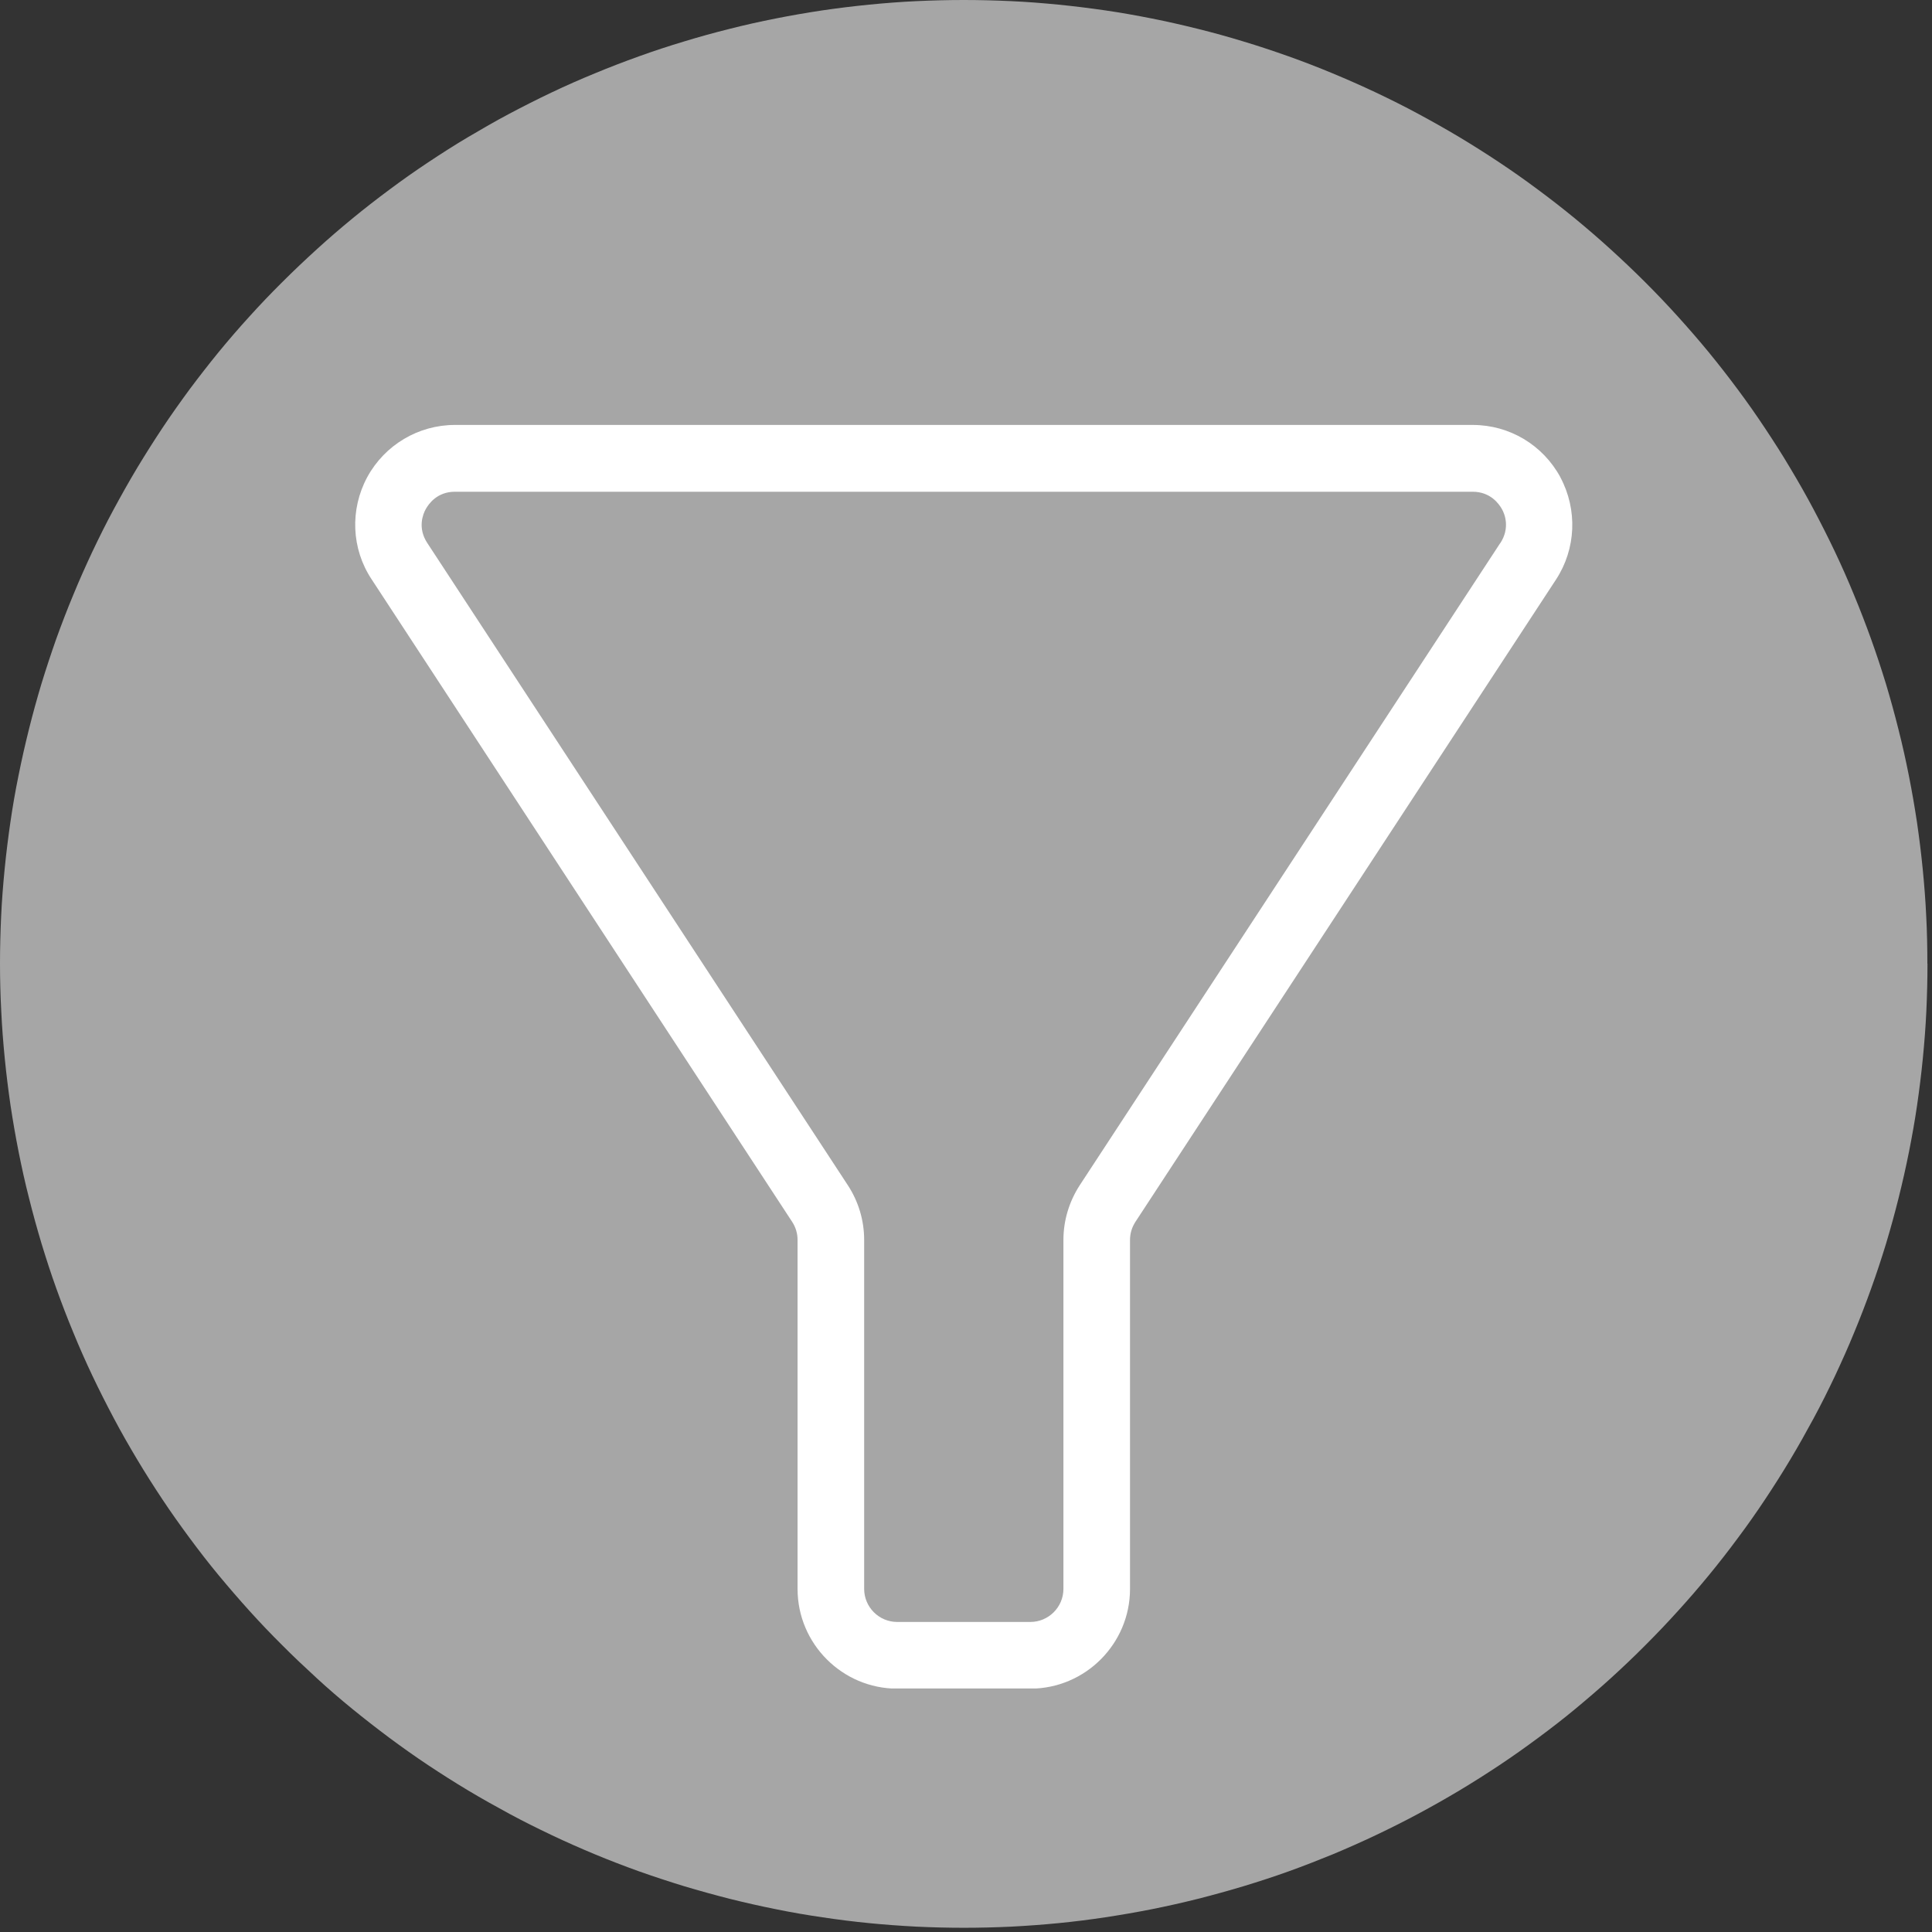
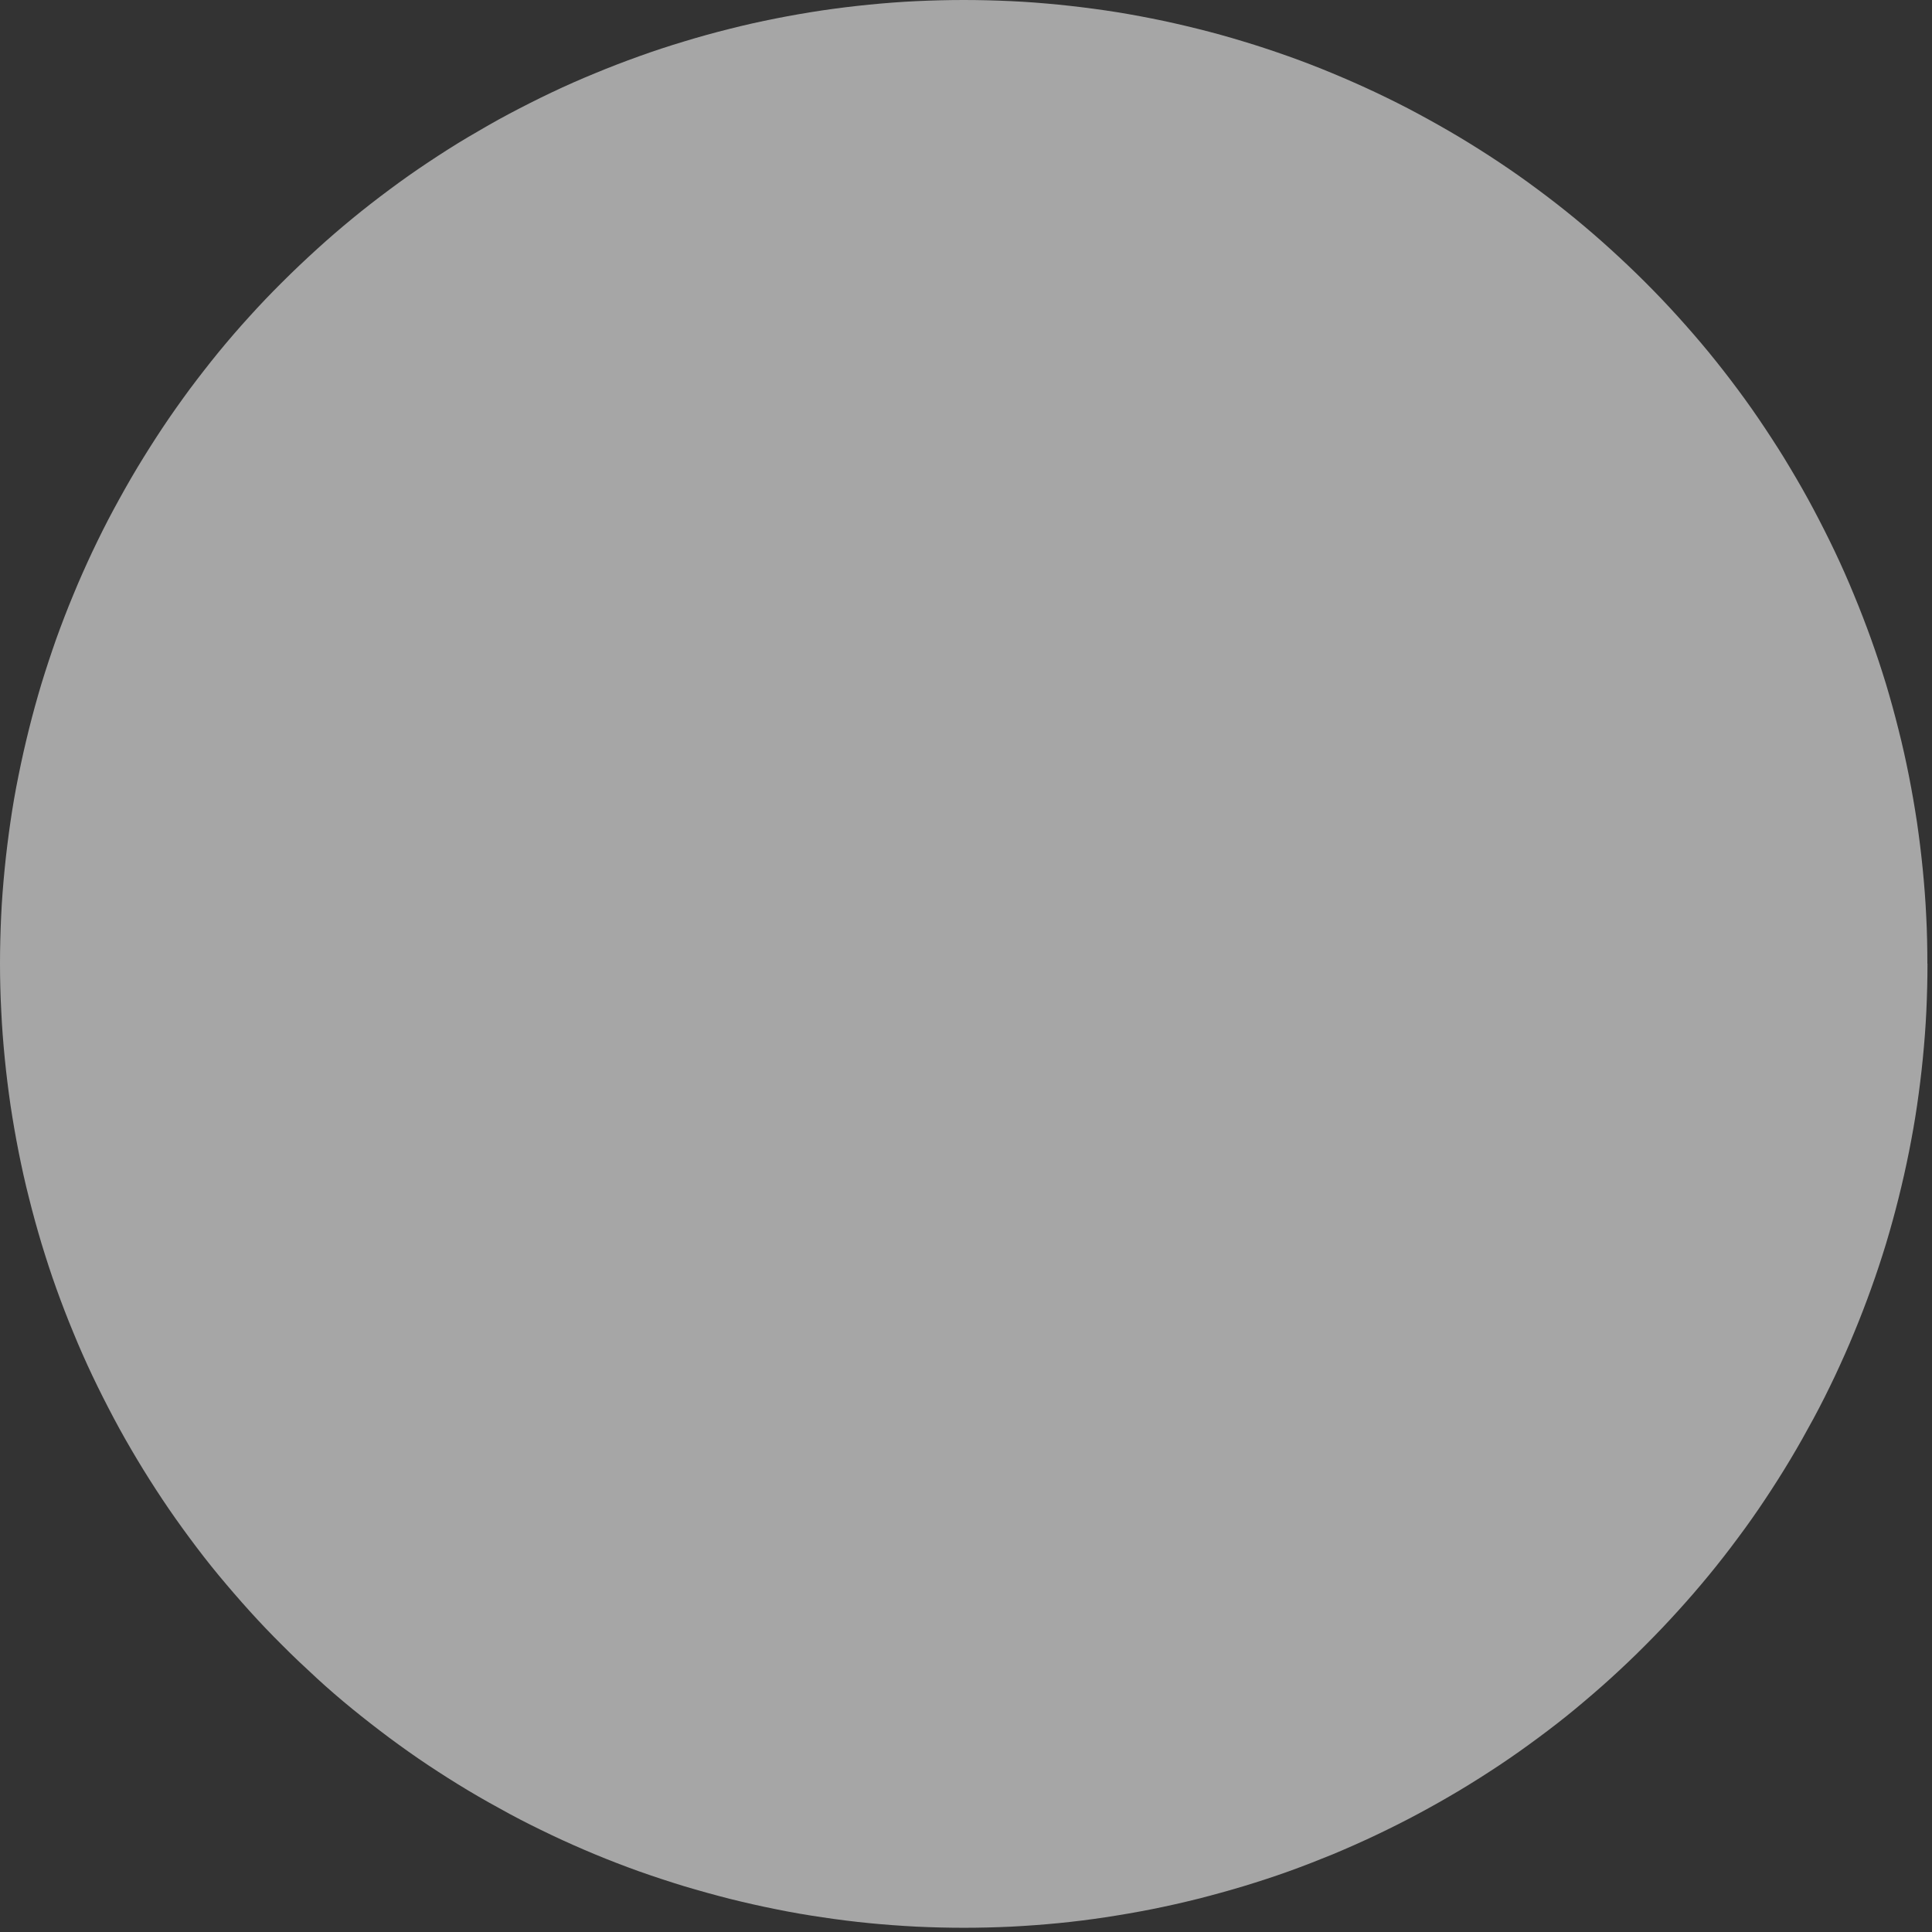
<svg xmlns="http://www.w3.org/2000/svg" id="Camada_2" viewBox="0 0 188 188">
  <rect x="0" y="0" width="188" height="188" fill="#333333" stroke="none" />
  <defs>
    <style>
      .cls-1 {
        fill: #fff;
      }

      .cls-2 {
        fill: #a6a6a6;
      }

      .cls-3 {
        fill: none;
      }

      .cls-4 {
        clip-path: url(#clippath-1);
      }

      .cls-5 {
        clip-path: url(#clippath);
      }
    </style>
    <clipPath id="clippath">
      <rect class="cls-3" width="188" height="188" />
    </clipPath>
    <clipPath id="clippath-1">
      <rect class="cls-3" x="34.04" y="41.3" width="119" height="123" />
    </clipPath>
  </defs>
  <g id="Camada_1-2" data-name="Camada_1">
    <g>
      <g class="cls-5">
        <path class="cls-2" d="M187.56,93.78c0,1.54-.04,3.07-.11,4.6-.07,1.53-.19,3.06-.34,4.59s-.34,3.05-.56,4.57c-.22,1.52-.49,3.03-.79,4.54-.3,1.51-.64,3.01-1.01,4.49-.37,1.49-.78,2.97-1.22,4.44-.45,1.47-.93,2.93-1.45,4.37-.52,1.45-1.07,2.88-1.66,4.3-.58,1.42-1.21,2.82-1.86,4.21-.66,1.39-1.34,2.76-2.07,4.11s-1.48,2.69-2.27,4.01c-.79,1.32-1.61,2.61-2.46,3.89-.85,1.28-1.73,2.53-2.65,3.76-.91,1.23-1.85,2.44-2.83,3.63s-1.98,2.35-3.01,3.48c-1.03,1.14-2.09,2.25-3.17,3.33-1.08,1.09-2.2,2.15-3.33,3.18s-2.3,2.03-3.48,3.01-2.4,1.92-3.63,2.83c-1.23.91-2.48,1.8-3.76,2.65-1.28.85-2.57,1.67-3.89,2.46-1.32.79-2.65,1.54-4.01,2.27s-2.72,1.41-4.11,2.07c-1.39.66-2.79,1.28-4.2,1.87-1.42.58-2.85,1.14-4.3,1.66-1.44.52-2.9.99-4.37,1.44-1.47.44-2.95.85-4.44,1.23-1.49.37-2.98.71-4.49,1.01-1.51.3-3.02.56-4.54.79-1.52.23-3.04.42-4.57.57-1.53.15-3.06.26-4.59.34-1.53.07-3.06.11-4.6.11s-3.07-.04-4.6-.11c-1.53-.08-3.06-.19-4.59-.34-1.53-.15-3.05-.34-4.57-.57-1.52-.22-3.03-.48-4.54-.79-1.51-.3-3-.64-4.49-1.01-1.49-.38-2.97-.79-4.44-1.23-1.47-.45-2.93-.93-4.37-1.44-1.45-.52-2.88-1.07-4.3-1.66-1.42-.59-2.82-1.21-4.21-1.87-1.39-.66-2.76-1.34-4.11-2.07s-2.69-1.48-4.01-2.27c-1.32-.79-2.61-1.61-3.89-2.46-1.28-.85-2.53-1.74-3.76-2.65-1.23-.92-2.44-1.86-3.63-2.83s-2.35-1.97-3.48-3.01-2.25-2.09-3.33-3.18c-1.09-1.08-2.15-2.19-3.18-3.33-1.03-1.14-2.03-2.3-3.01-3.48s-1.92-2.4-2.83-3.63c-.91-1.23-1.8-2.48-2.65-3.76-.85-1.28-1.67-2.57-2.46-3.89-.79-1.32-1.55-2.65-2.27-4.01s-1.41-2.72-2.07-4.11c-.66-1.39-1.28-2.79-1.86-4.21-.59-1.42-1.14-2.85-1.66-4.3-.52-1.44-.99-2.9-1.44-4.37-.44-1.47-.85-2.95-1.22-4.44-.38-1.48-.71-2.98-1.01-4.49-.3-1.51-.56-3.02-.79-4.54-.22-1.52-.41-3.04-.56-4.57s-.27-3.06-.34-4.59C.04,96.85,0,95.32,0,93.78s.04-3.07.11-4.6c.07-1.54.19-3.06.34-4.59.15-1.53.34-3.05.56-4.57.22-1.52.48-3.03.79-4.54.3-1.51.64-3,1.01-4.49.37-1.49.78-2.97,1.22-4.44.45-1.47.93-2.92,1.44-4.37.52-1.44,1.07-2.88,1.66-4.29.58-1.42,1.21-2.82,1.86-4.21.66-1.39,1.34-2.76,2.07-4.11s1.48-2.69,2.27-4.01c.79-1.31,1.61-2.61,2.46-3.89.85-1.28,1.74-2.53,2.65-3.77.92-1.23,1.86-2.44,2.83-3.63.97-1.18,1.97-2.34,3.01-3.48,1.03-1.14,2.09-2.25,3.18-3.33,1.08-1.08,2.2-2.14,3.33-3.17s2.3-2.04,3.48-3.01,2.4-1.92,3.63-2.83c1.23-.92,2.48-1.8,3.76-2.65s2.57-1.68,3.89-2.46,2.65-1.55,4.01-2.27,2.72-1.41,4.11-2.07c1.39-.66,2.79-1.28,4.21-1.86,1.42-.59,2.85-1.14,4.3-1.66,1.44-.52,2.9-1,4.37-1.44,1.47-.45,2.95-.86,4.44-1.23,1.49-.38,2.98-.71,4.49-1.01,1.51-.3,3.02-.56,4.54-.79,1.52-.22,3.04-.41,4.57-.56s3.06-.27,4.59-.34C90.71.04,92.24,0,93.78,0s3.07.04,4.6.11c1.54.07,3.07.19,4.59.34s3.05.34,4.57.56c1.52.22,3.03.49,4.54.79,1.51.3,3,.64,4.49,1.01,1.49.37,2.97.78,4.44,1.23,1.47.44,2.93.93,4.37,1.44s2.88,1.07,4.3,1.66c1.42.59,2.82,1.21,4.2,1.86,1.39.66,2.76,1.34,4.11,2.07s2.69,1.48,4.01,2.27,2.61,1.61,3.89,2.46c1.28.85,2.53,1.73,3.76,2.65,1.23.91,2.44,1.85,3.63,2.83s2.35,1.98,3.48,3.01,2.25,2.09,3.33,3.17,2.15,2.2,3.17,3.33c1.03,1.14,2.04,2.3,3.01,3.48.97,1.19,1.92,2.4,2.83,3.63.92,1.23,1.8,2.49,2.65,3.77.85,1.28,1.68,2.57,2.46,3.89.79,1.32,1.55,2.65,2.27,4.01s1.41,2.72,2.07,4.11c.66,1.39,1.28,2.79,1.86,4.21.59,1.42,1.14,2.85,1.66,4.29.52,1.45,1,2.9,1.45,4.37.44,1.47.85,2.95,1.22,4.44.38,1.49.71,2.98,1.01,4.49.3,1.51.56,3.02.79,4.54.22,1.52.41,3.04.56,4.57.15,1.53.27,3.06.34,4.59.08,1.53.11,3.07.11,4.6Z" />
      </g>
      <g class="cls-4">
-         <path class="cls-1" d="M151.84,46.44c-1.71-3.15-4.96-5.09-8.54-5.09H44.27c-3.55,0-6.83,1.94-8.54,5.09-1.69,3.15-1.54,6.96.43,9.93l40.92,62.52c.35.53.53,1.14.53,1.77v33.96c0,5.34,4.36,9.7,9.7,9.7h12.95c5.34,0,9.7-4.36,9.7-9.7v-33.96c0-.63.18-1.23.53-1.77l40.92-62.49c1.96-2.99,2.11-6.8.43-9.95ZM145.99,52.84l-40.92,62.49c-1.03,1.59-1.59,3.43-1.59,5.32v33.96c0,1.79-1.46,3.22-3.22,3.22h-12.95c-1.79,0-3.22-1.46-3.22-3.22v-33.96c0-1.89-.55-3.73-1.59-5.32l-40.92-62.49c-.96-1.46-.43-2.8-.15-3.3.28-.5,1.1-1.69,2.84-1.69h99.03c1.74,0,2.57,1.19,2.85,1.69.28.48.8,1.84-.15,3.3Z" />
-       </g>
+         </g>
    </g>
  </g>
</svg>